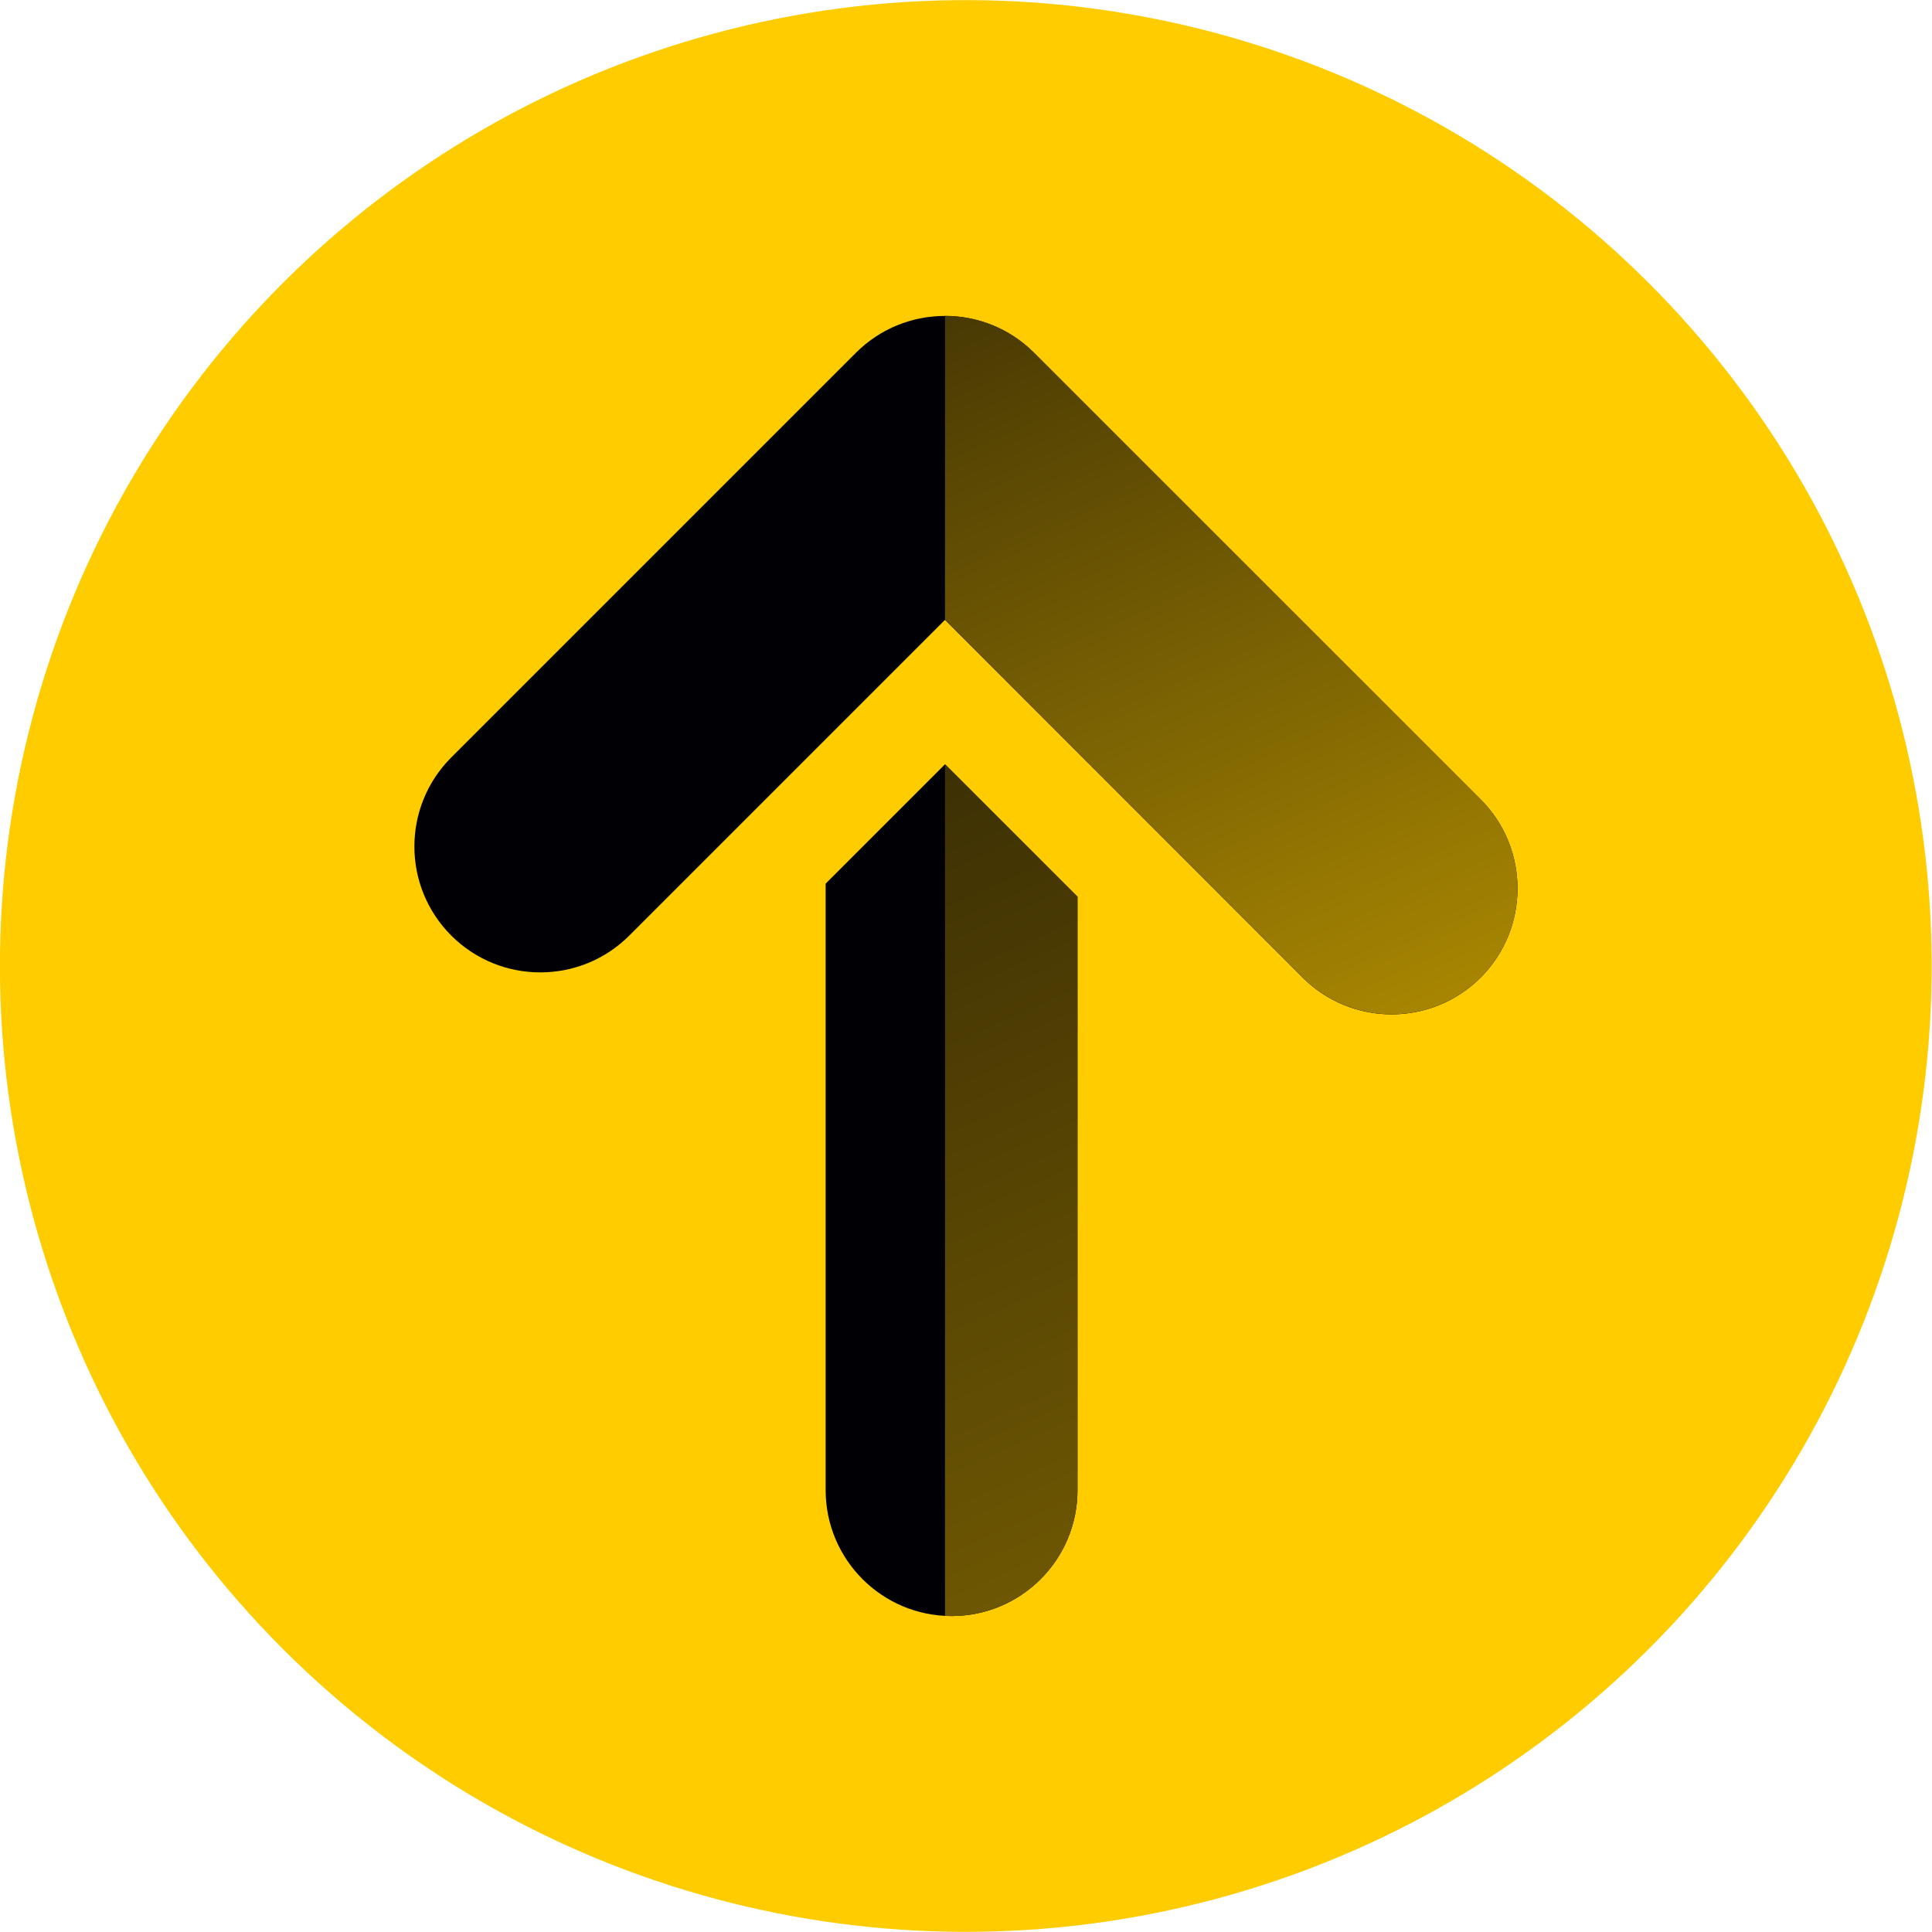
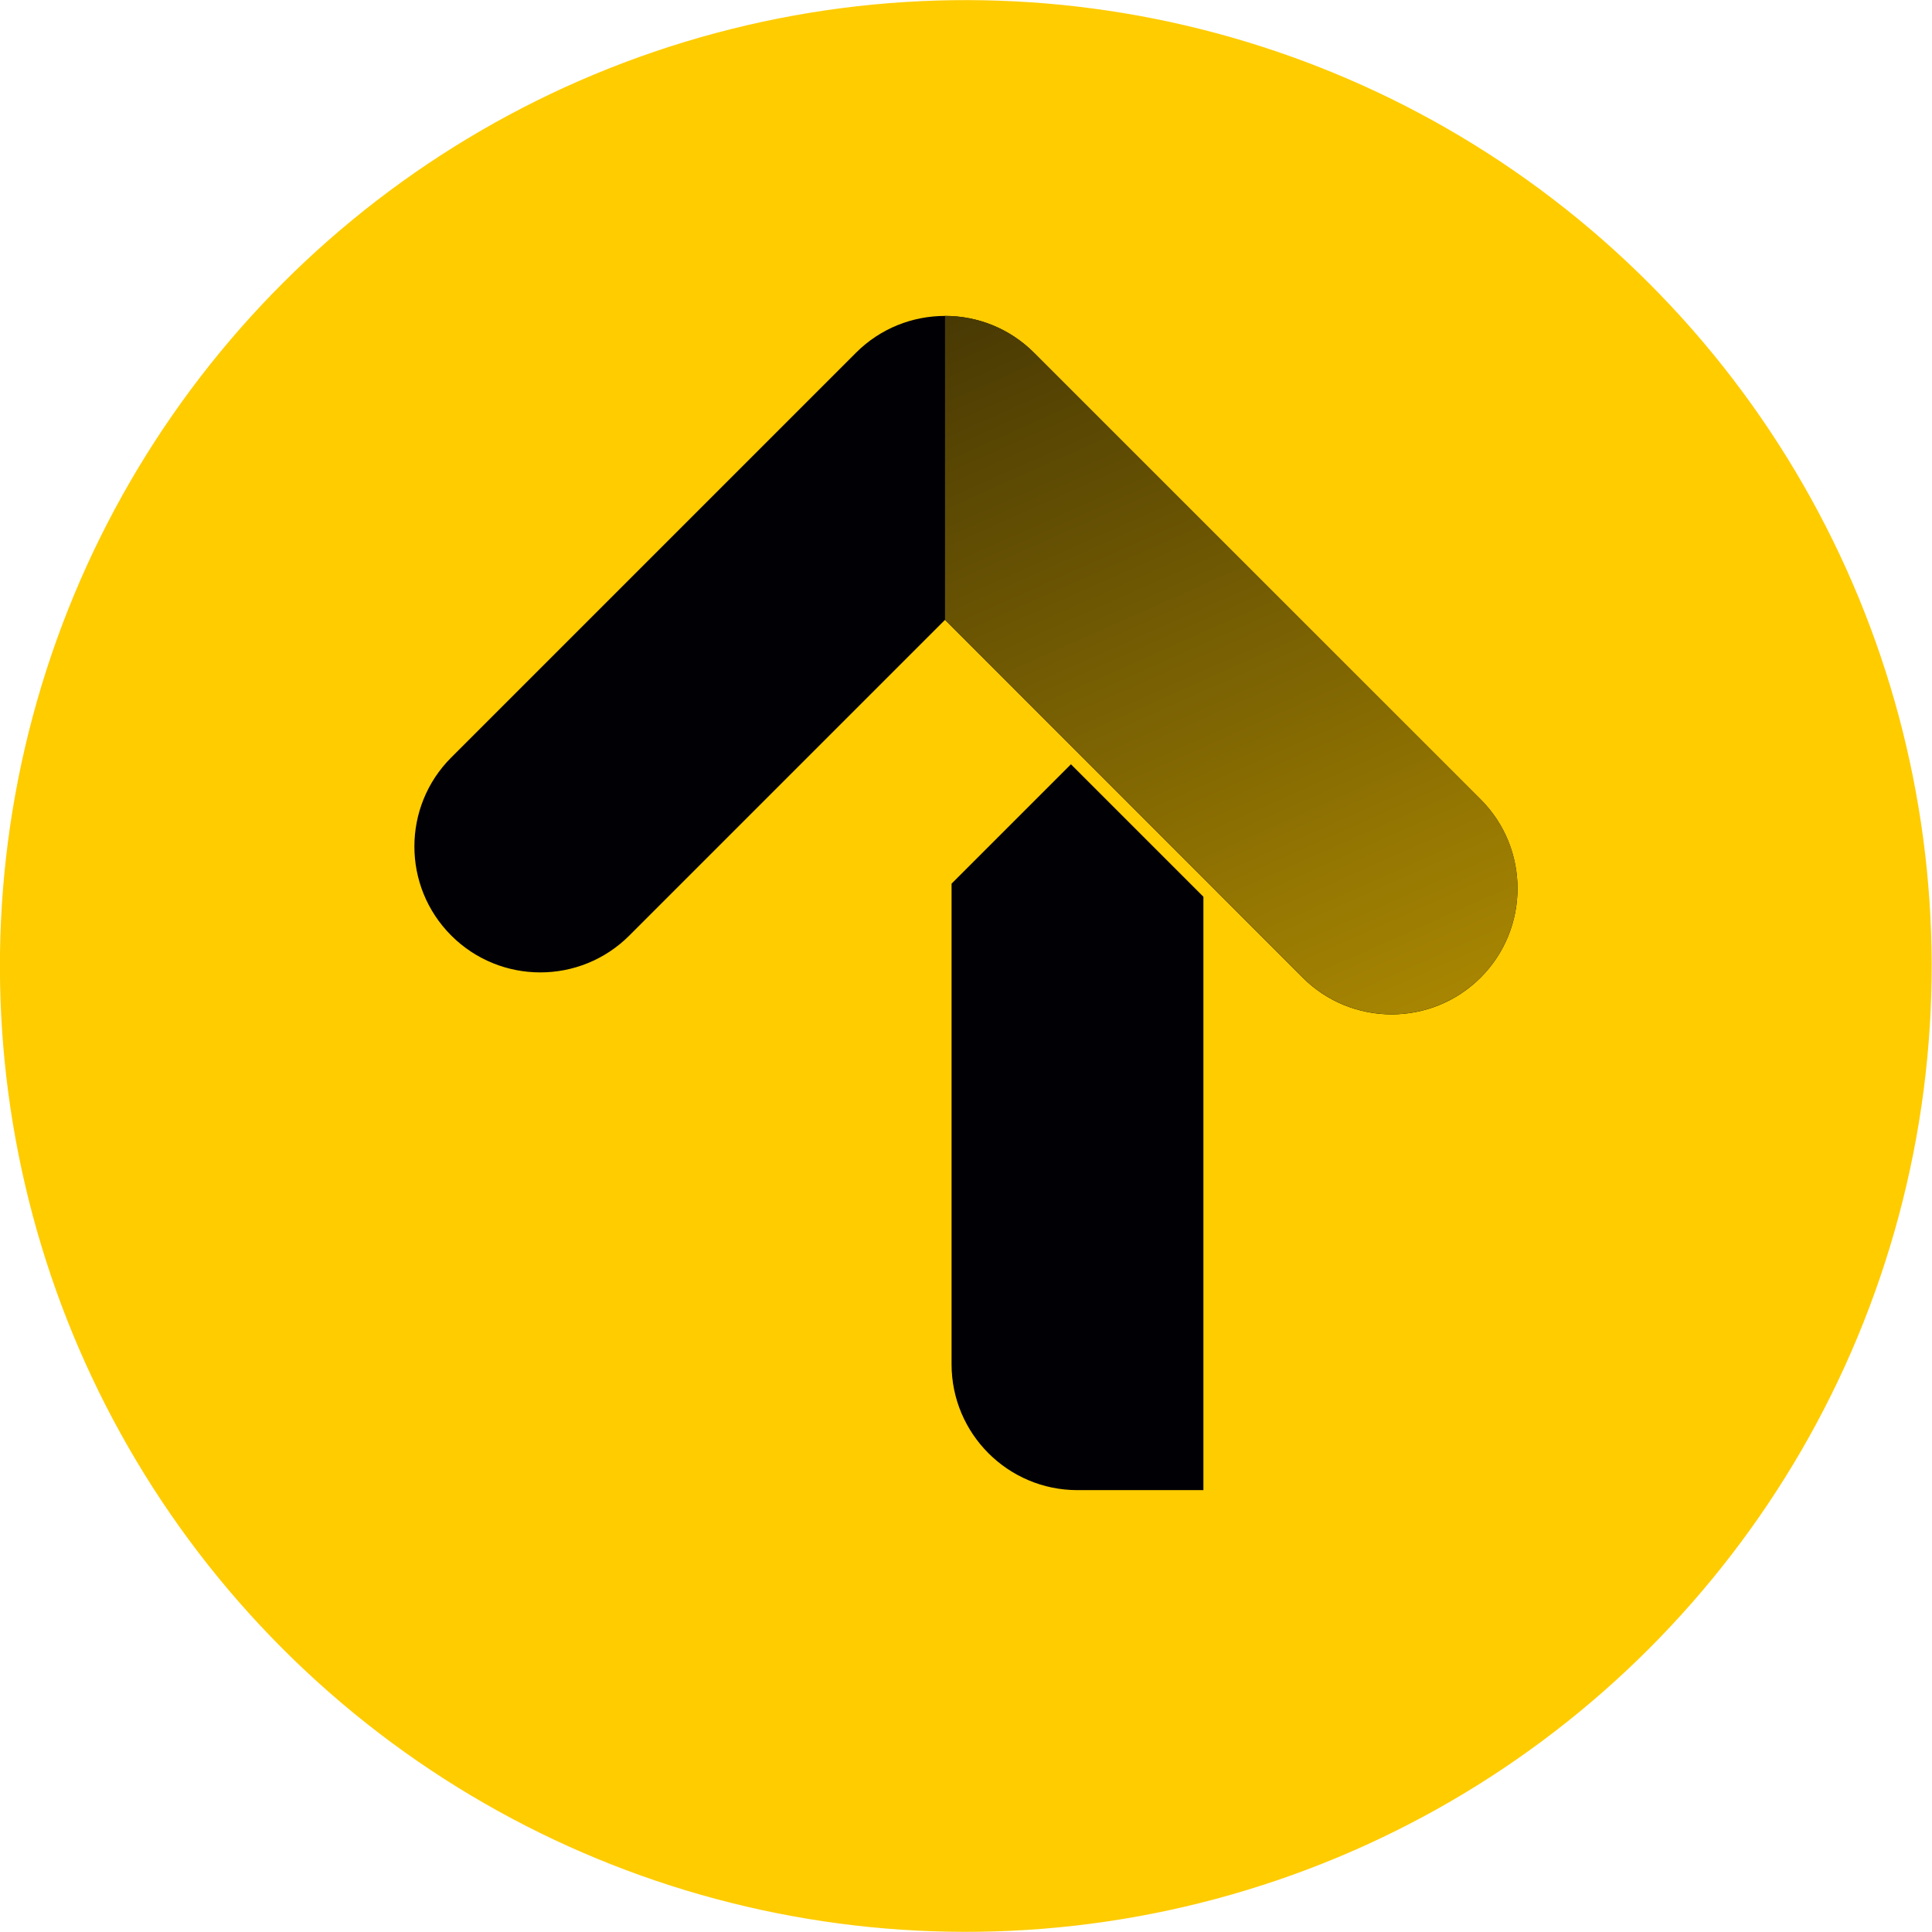
<svg xmlns="http://www.w3.org/2000/svg" version="1.1" id="Layer_1" x="0px" y="0px" viewBox="0 0 218.18 218.18" style="enable-background:new 0 0 218.18 218.18;" xml:space="preserve">
  <style type="text/css">
	.st0{fill-rule:evenodd;clip-rule:evenodd;fill:#FFCC00;}
	.st1{fill-rule:evenodd;clip-rule:evenodd;fill:url(#SVGID_1_);}
	.st2{fill-rule:evenodd;clip-rule:evenodd;fill:url(#SVGID_00000178907427389818930250000001741538079170295426_);}
	.st3{fill-rule:evenodd;clip-rule:evenodd;fill:#010005;}
	.st4{fill-rule:evenodd;clip-rule:evenodd;fill:url(#SVGID_00000169526811665668490310000001309368462435425713_);}
	.st5{fill-rule:evenodd;clip-rule:evenodd;fill:url(#SVGID_00000162324329142726754520000011321735956750746525_);}
</style>
  <g>
    <ellipse transform="matrix(0.707 -0.707 0.707 0.707 -45.186 109.088)" class="st0" cx="109.09" cy="109.09" rx="109.09" ry="109.09" />
    <g>
      <g>
-         <path class="st3" d="M121.68,168.28c0,7.85-6.37,14.22-14.22,14.22c-7.85,0-14.22-6.37-14.22-14.22V99.79l13.48-13.48     l14.96,14.96V168.28z" />
+         <path class="st3" d="M121.68,168.28c-7.85,0-14.22-6.37-14.22-14.22V99.79l13.48-13.48     l14.96,14.96V168.28z" />
        <path class="st3" d="M71.07,105.65c-5.55,5.55-14.56,5.55-20.11,0c-5.55-5.55-5.55-14.56,0-20.11l45.7-45.7     c5.55-5.55,14.56-5.55,20.11,0l50.44,50.44c5.55,5.55,5.55,14.56,0,20.11c-5.55,5.55-14.56,5.55-20.11,0L106.72,70L71.07,105.65z     " />
      </g>
      <g>
        <linearGradient id="SVGID_1_" gradientUnits="userSpaceOnUse" x1="48.03" y1="-6.743" x2="237.32" y2="418.408">
          <stop offset="0" style="stop-color:#010005" />
          <stop offset="1" style="stop-color:#FFCC00" />
        </linearGradient>
-         <path class="st1" d="M121.68,168.28c0,7.85-6.37,14.22-14.22,14.22c-0.25,0-0.49-0.01-0.74-0.02V86.31l14.96,14.96V168.28z" />
        <linearGradient id="SVGID_00000051346285240818429160000002667992324822487177_" gradientUnits="userSpaceOnUse" x1="87.363" y1="-32.438" x2="189.028" y2="195.906">
          <stop offset="0" style="stop-color:#010005" />
          <stop offset="1" style="stop-color:#FFCC00" />
        </linearGradient>
        <path style="fill-rule:evenodd;clip-rule:evenodd;fill:url(#SVGID_00000051346285240818429160000002667992324822487177_);" d="     M106.72,35.67c3.64,0,7.28,1.39,10.05,4.16l50.44,50.44c5.55,5.55,5.55,14.56,0,20.11c-5.55,5.55-14.56,5.55-20.11,0L106.72,70     V35.67z" />
      </g>
    </g>
  </g>
</svg>